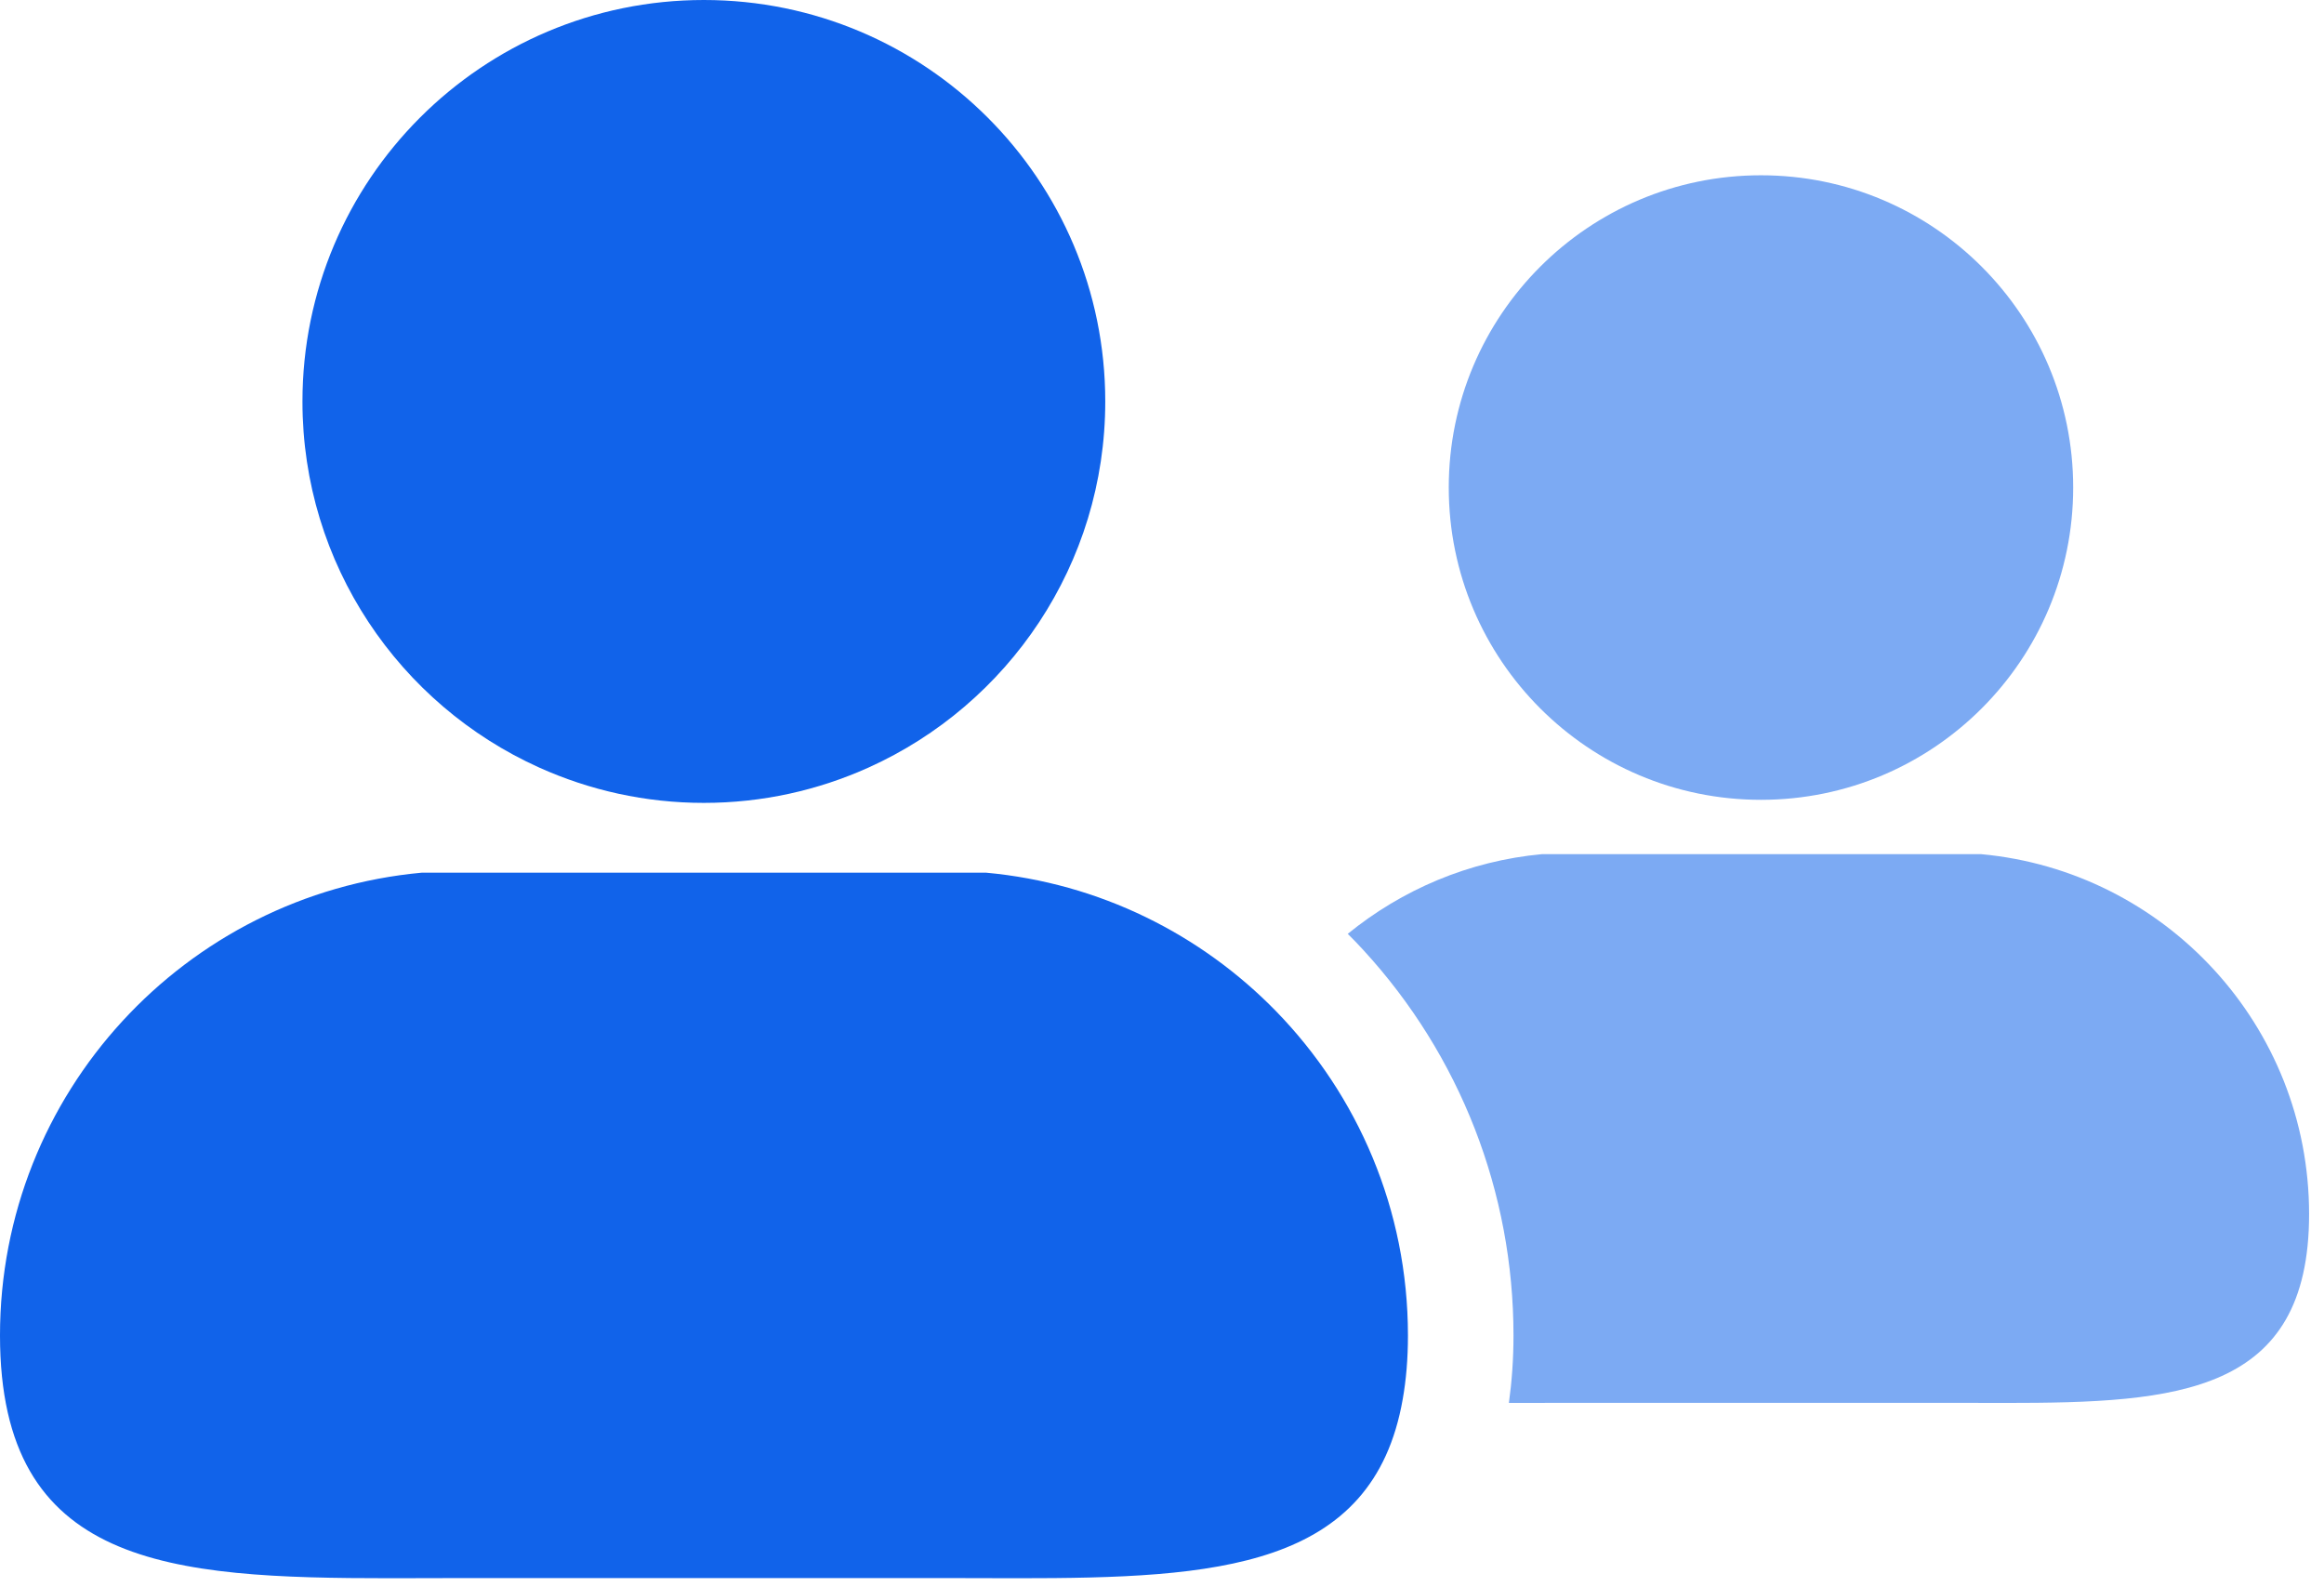
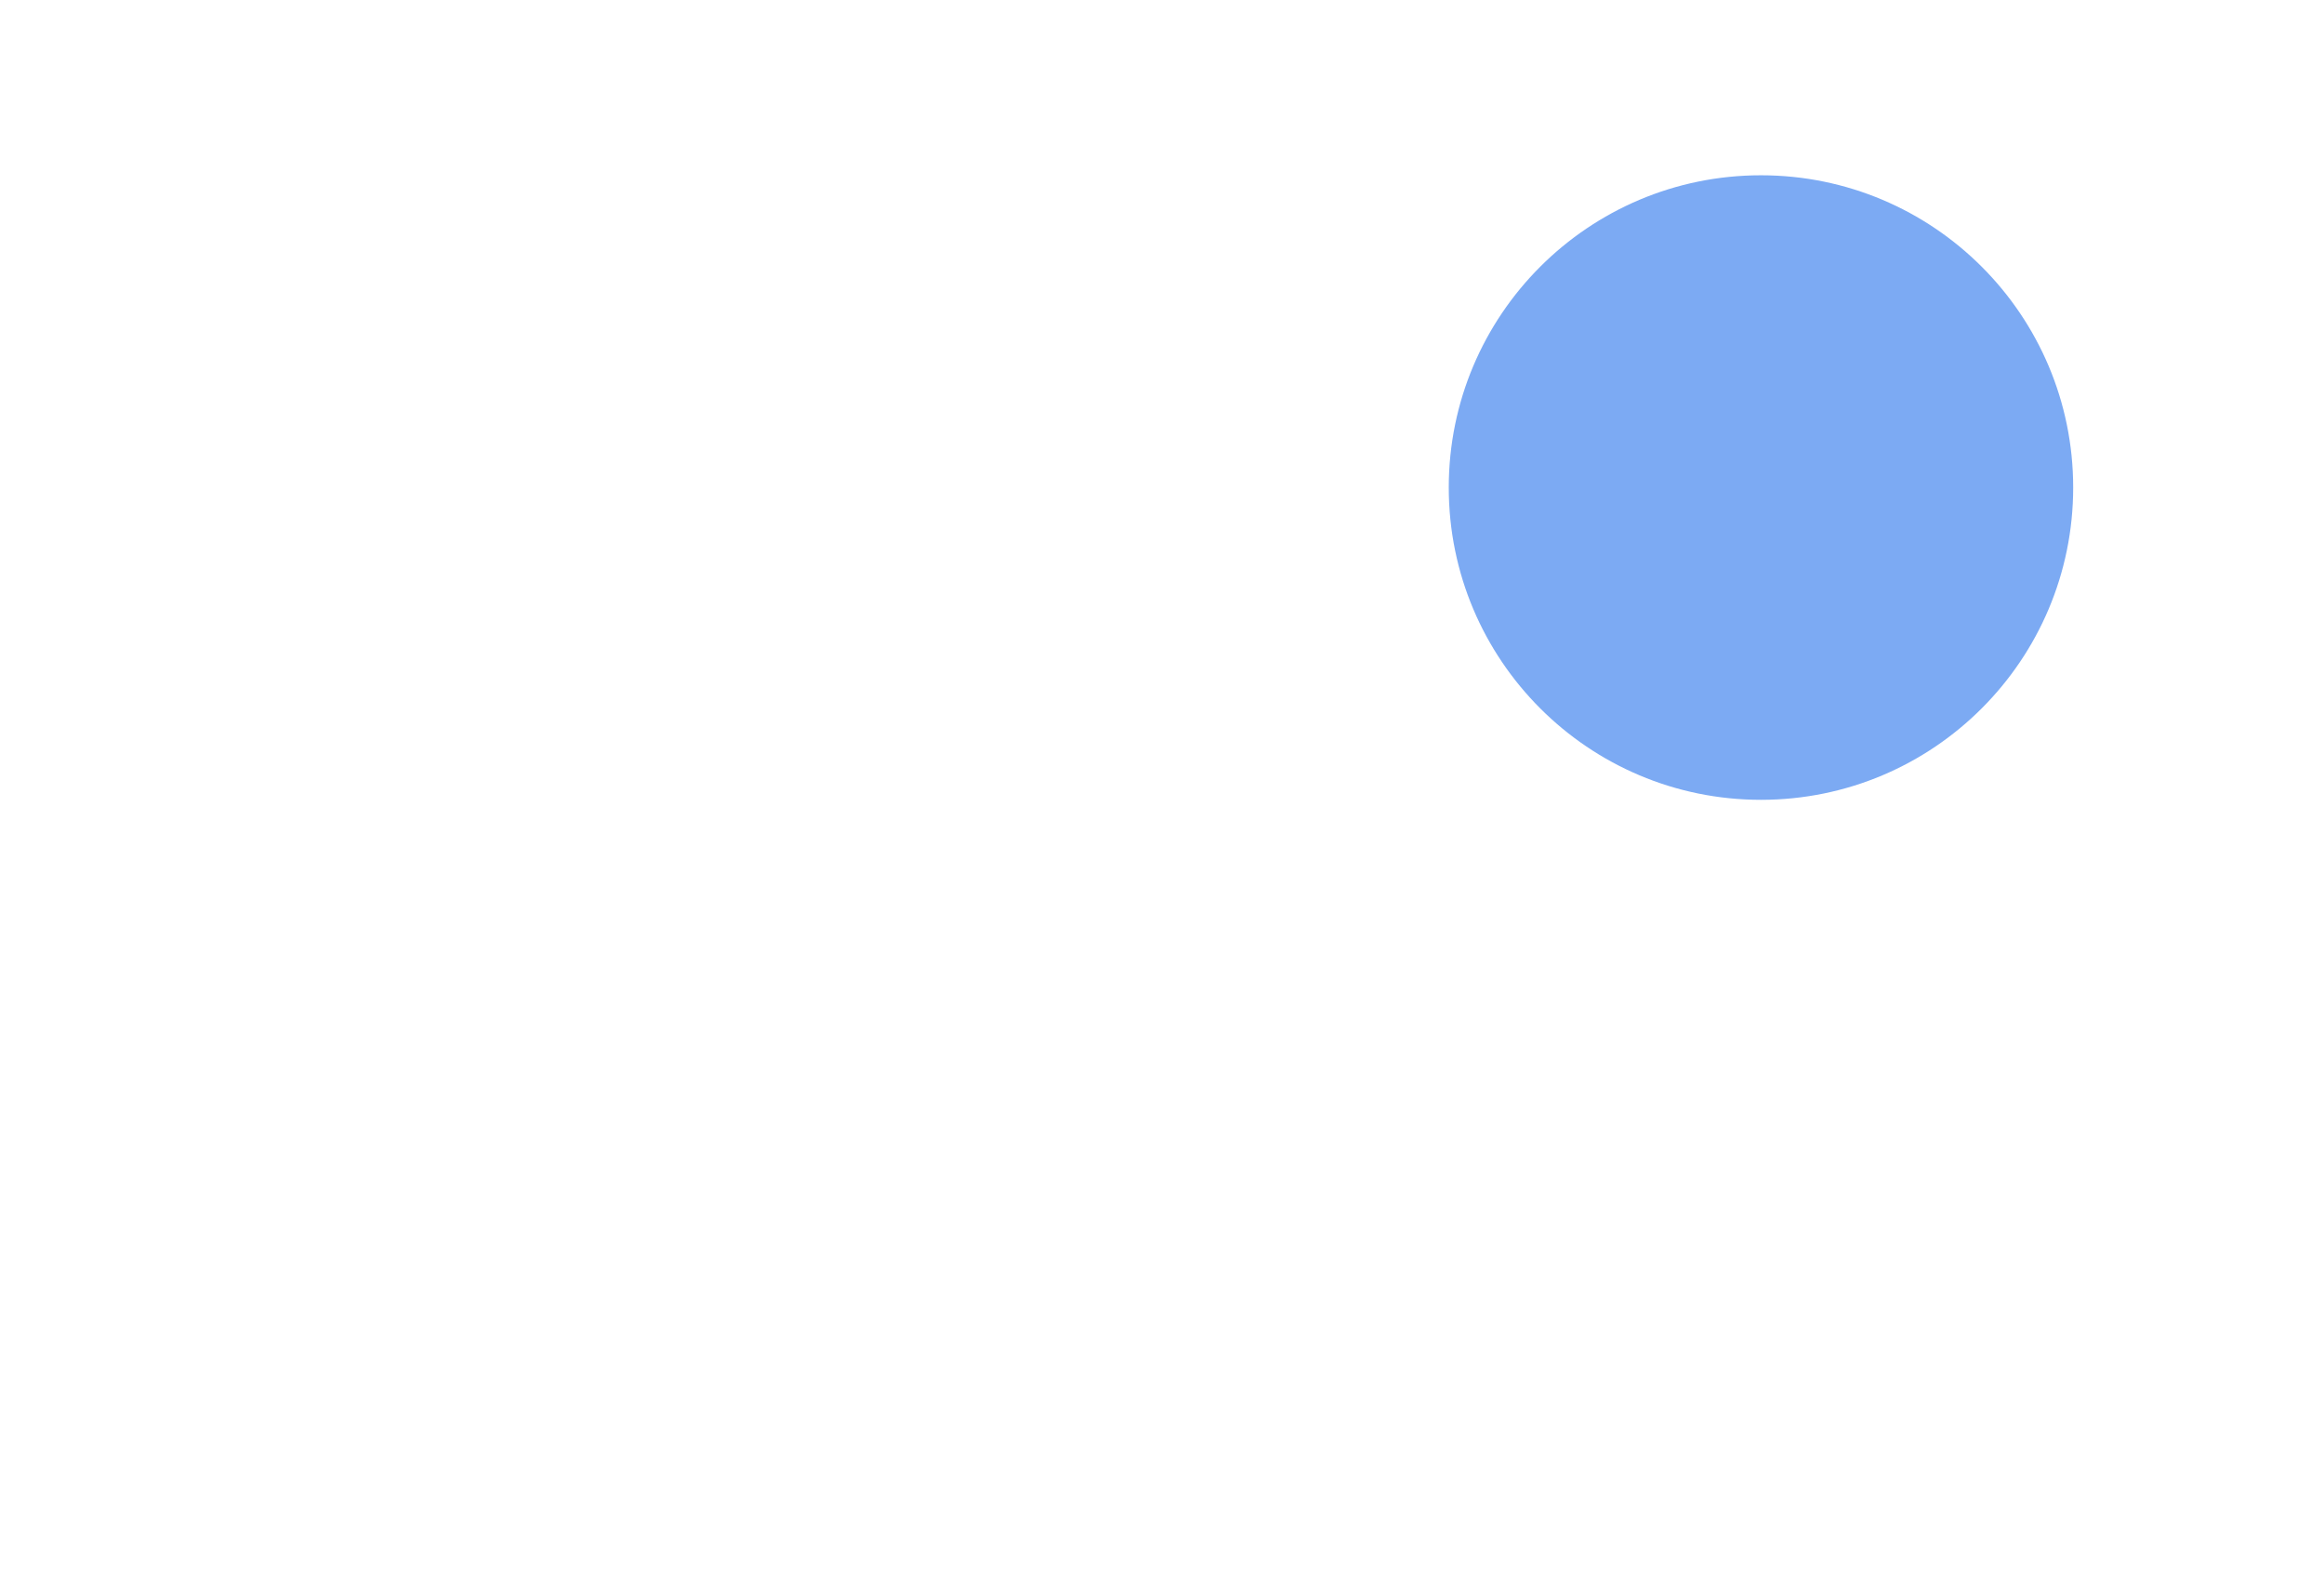
<svg xmlns="http://www.w3.org/2000/svg" width="41" height="28" viewBox="0 0 41 28" fill="none">
-   <path d="M34.947 15.067H27.207C25.912 15.186 24.732 15.696 23.777 16.473C23.872 16.567 23.965 16.663 24.055 16.762C25.761 18.62 26.701 21.034 26.701 23.559C26.701 23.977 26.672 24.371 26.62 24.747C26.672 24.747 26.724 24.748 26.776 24.748C27.107 24.748 27.447 24.746 27.794 24.746H34.361C34.707 24.746 35.047 24.748 35.378 24.748C38.416 24.748 40.737 24.592 40.737 21.417C40.737 18.093 38.194 15.364 34.947 15.067Z" fill="#7CAAF3" />
  <path d="M31.067 14.109C34.109 14.109 36.575 11.643 36.575 8.6C36.575 5.558 34.109 3.092 31.067 3.092C28.025 3.092 25.559 5.558 25.559 8.6C25.559 11.643 28.025 14.109 31.067 14.109Z" fill="#7CAAF3" />
-   <path d="M9.511 13.539C10.398 13.939 11.381 14.163 12.417 14.163C13.453 14.163 14.437 13.939 15.324 13.539C17.785 12.43 19.499 9.956 19.499 7.082C19.499 3.17 16.329 0 12.418 0C8.507 0 5.336 3.17 5.336 7.082C5.335 9.956 7.05 12.43 9.511 13.539Z" fill="#1163EA" />
-   <path d="M17.395 15.394H15.695H9.144H7.443C3.269 15.776 0 19.284 0 23.557C0 27.639 2.983 27.84 6.889 27.84C7.314 27.84 7.752 27.837 8.198 27.837H16.641C17.085 27.837 17.523 27.84 17.949 27.84C21.459 27.84 24.223 27.676 24.747 24.681C24.807 24.343 24.839 23.971 24.839 23.558C24.839 21.334 23.952 19.318 22.515 17.841C21.189 16.48 19.397 15.577 17.395 15.394Z" fill="#1163EA" />
</svg>